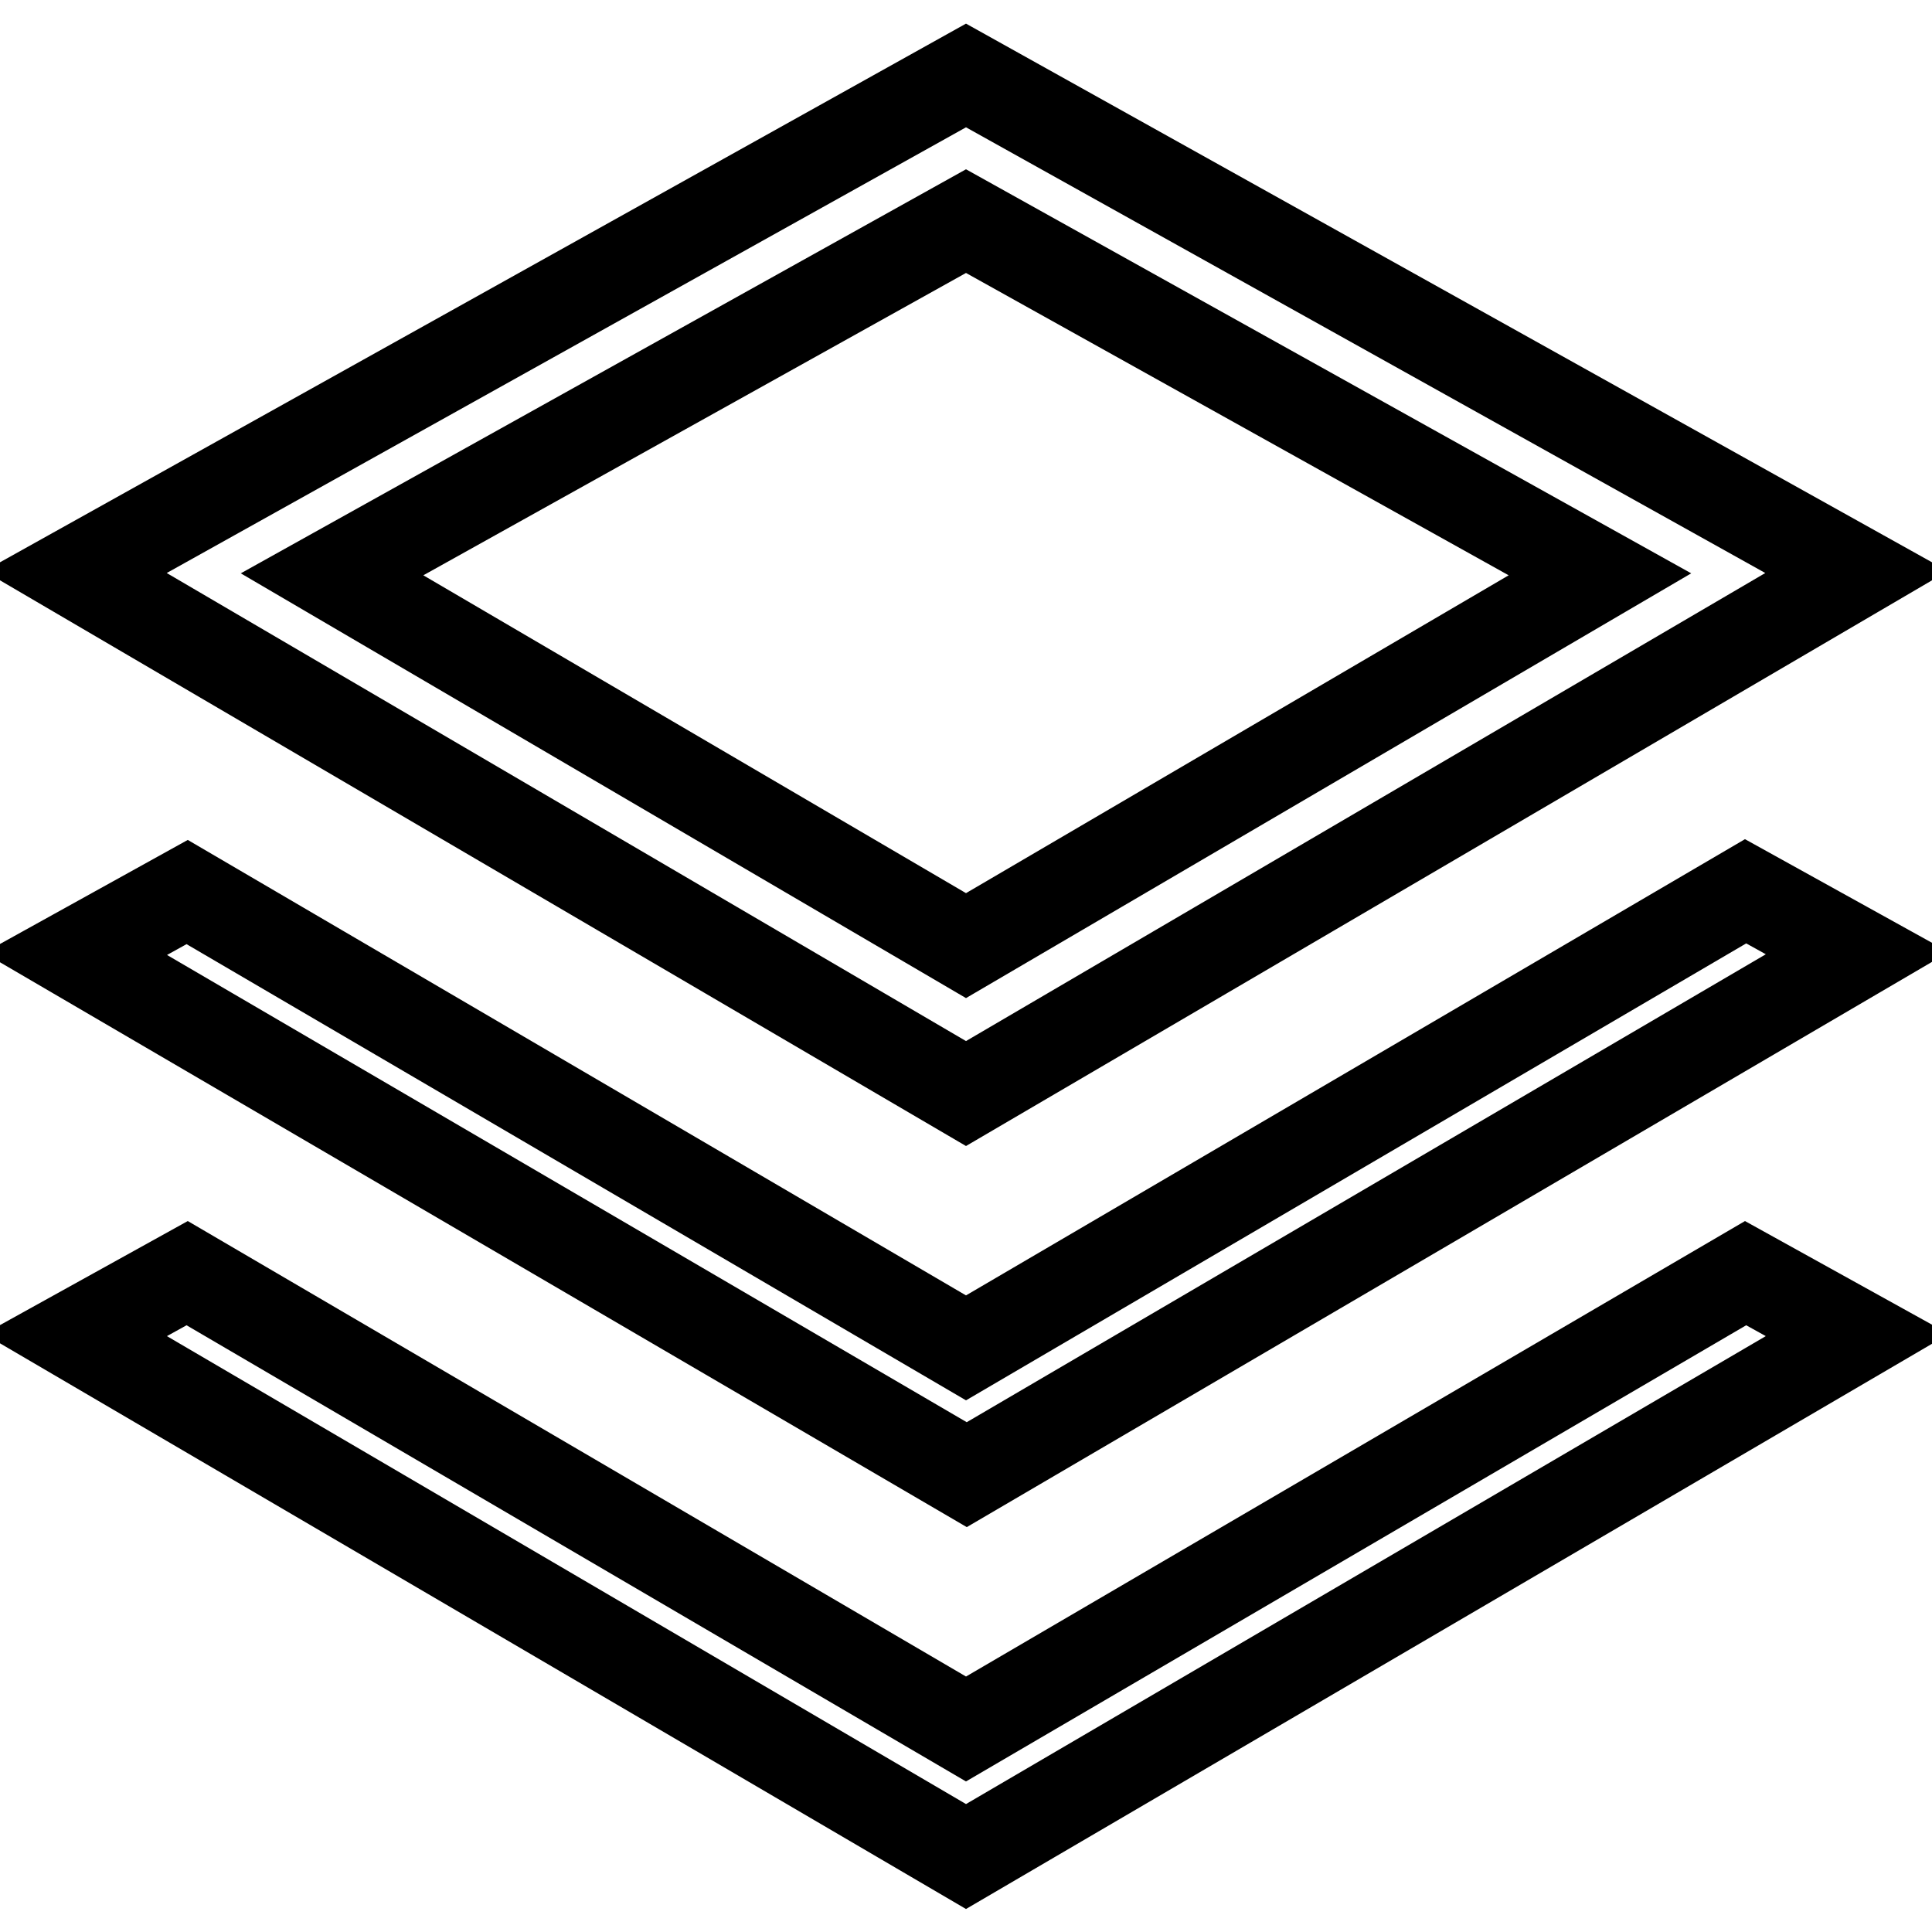
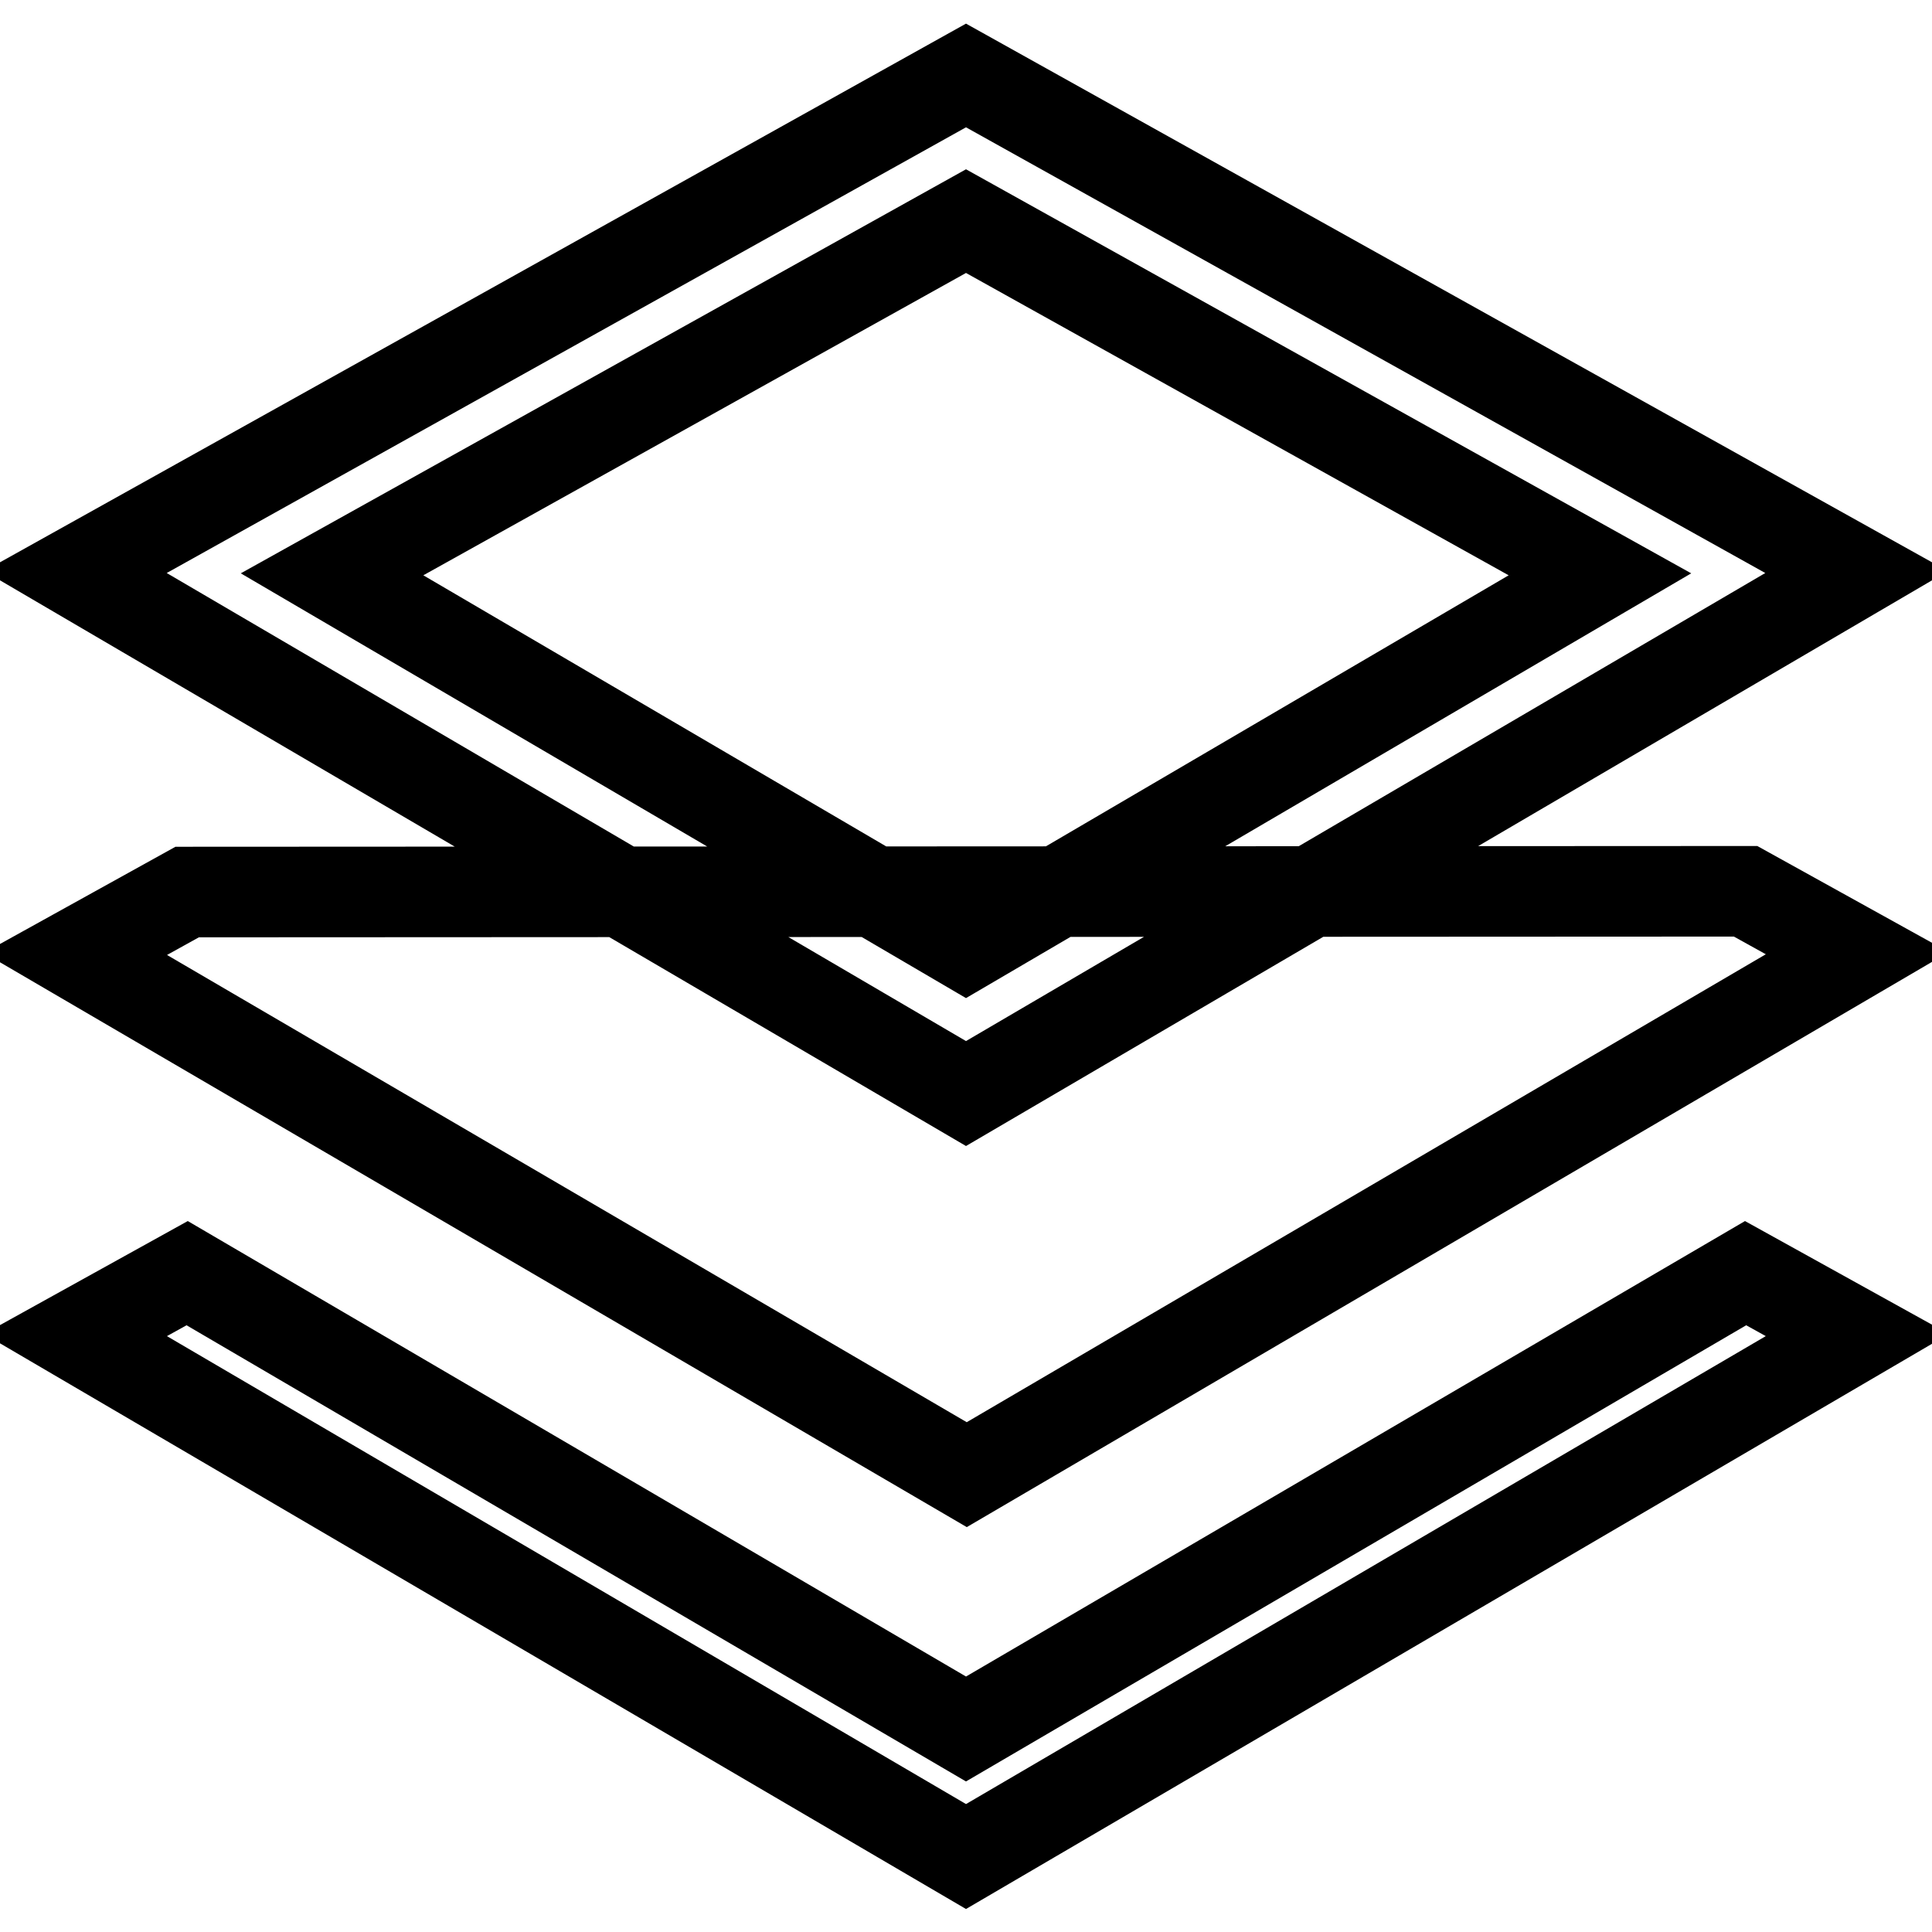
<svg xmlns="http://www.w3.org/2000/svg" version="1.1" x="0px" y="0px" viewBox="0 0 256 256" enable-background="new 0 0 256 256" xml:space="preserve">
  <g>
-     <path stroke-width="12" fill-opacity="0" stroke="#000000" d="M128,29.3L44,76.1l84,49.2l84-49.2L128,29.3z M128,10l118,65.8l-118,69.1L10,75.8L128,10z M231.3,118.1 l14.8,8.2l-118,69.1L10,126.4l14.8-8.2L128,178.6L231.3,118.1z M231.3,168.7l14.8,8.2L128,246L10,176.9l14.8-8.2L128,229.1 L231.3,168.7z" />
+     <path stroke-width="12" fill-opacity="0" stroke="#000000" d="M128,29.3L44,76.1l84,49.2l84-49.2L128,29.3z M128,10l118,65.8l-118,69.1L10,75.8L128,10z M231.3,118.1 l14.8,8.2l-118,69.1L10,126.4l14.8-8.2L231.3,118.1z M231.3,168.7l14.8,8.2L128,246L10,176.9l14.8-8.2L128,229.1 L231.3,168.7z" />
  </g>
</svg>